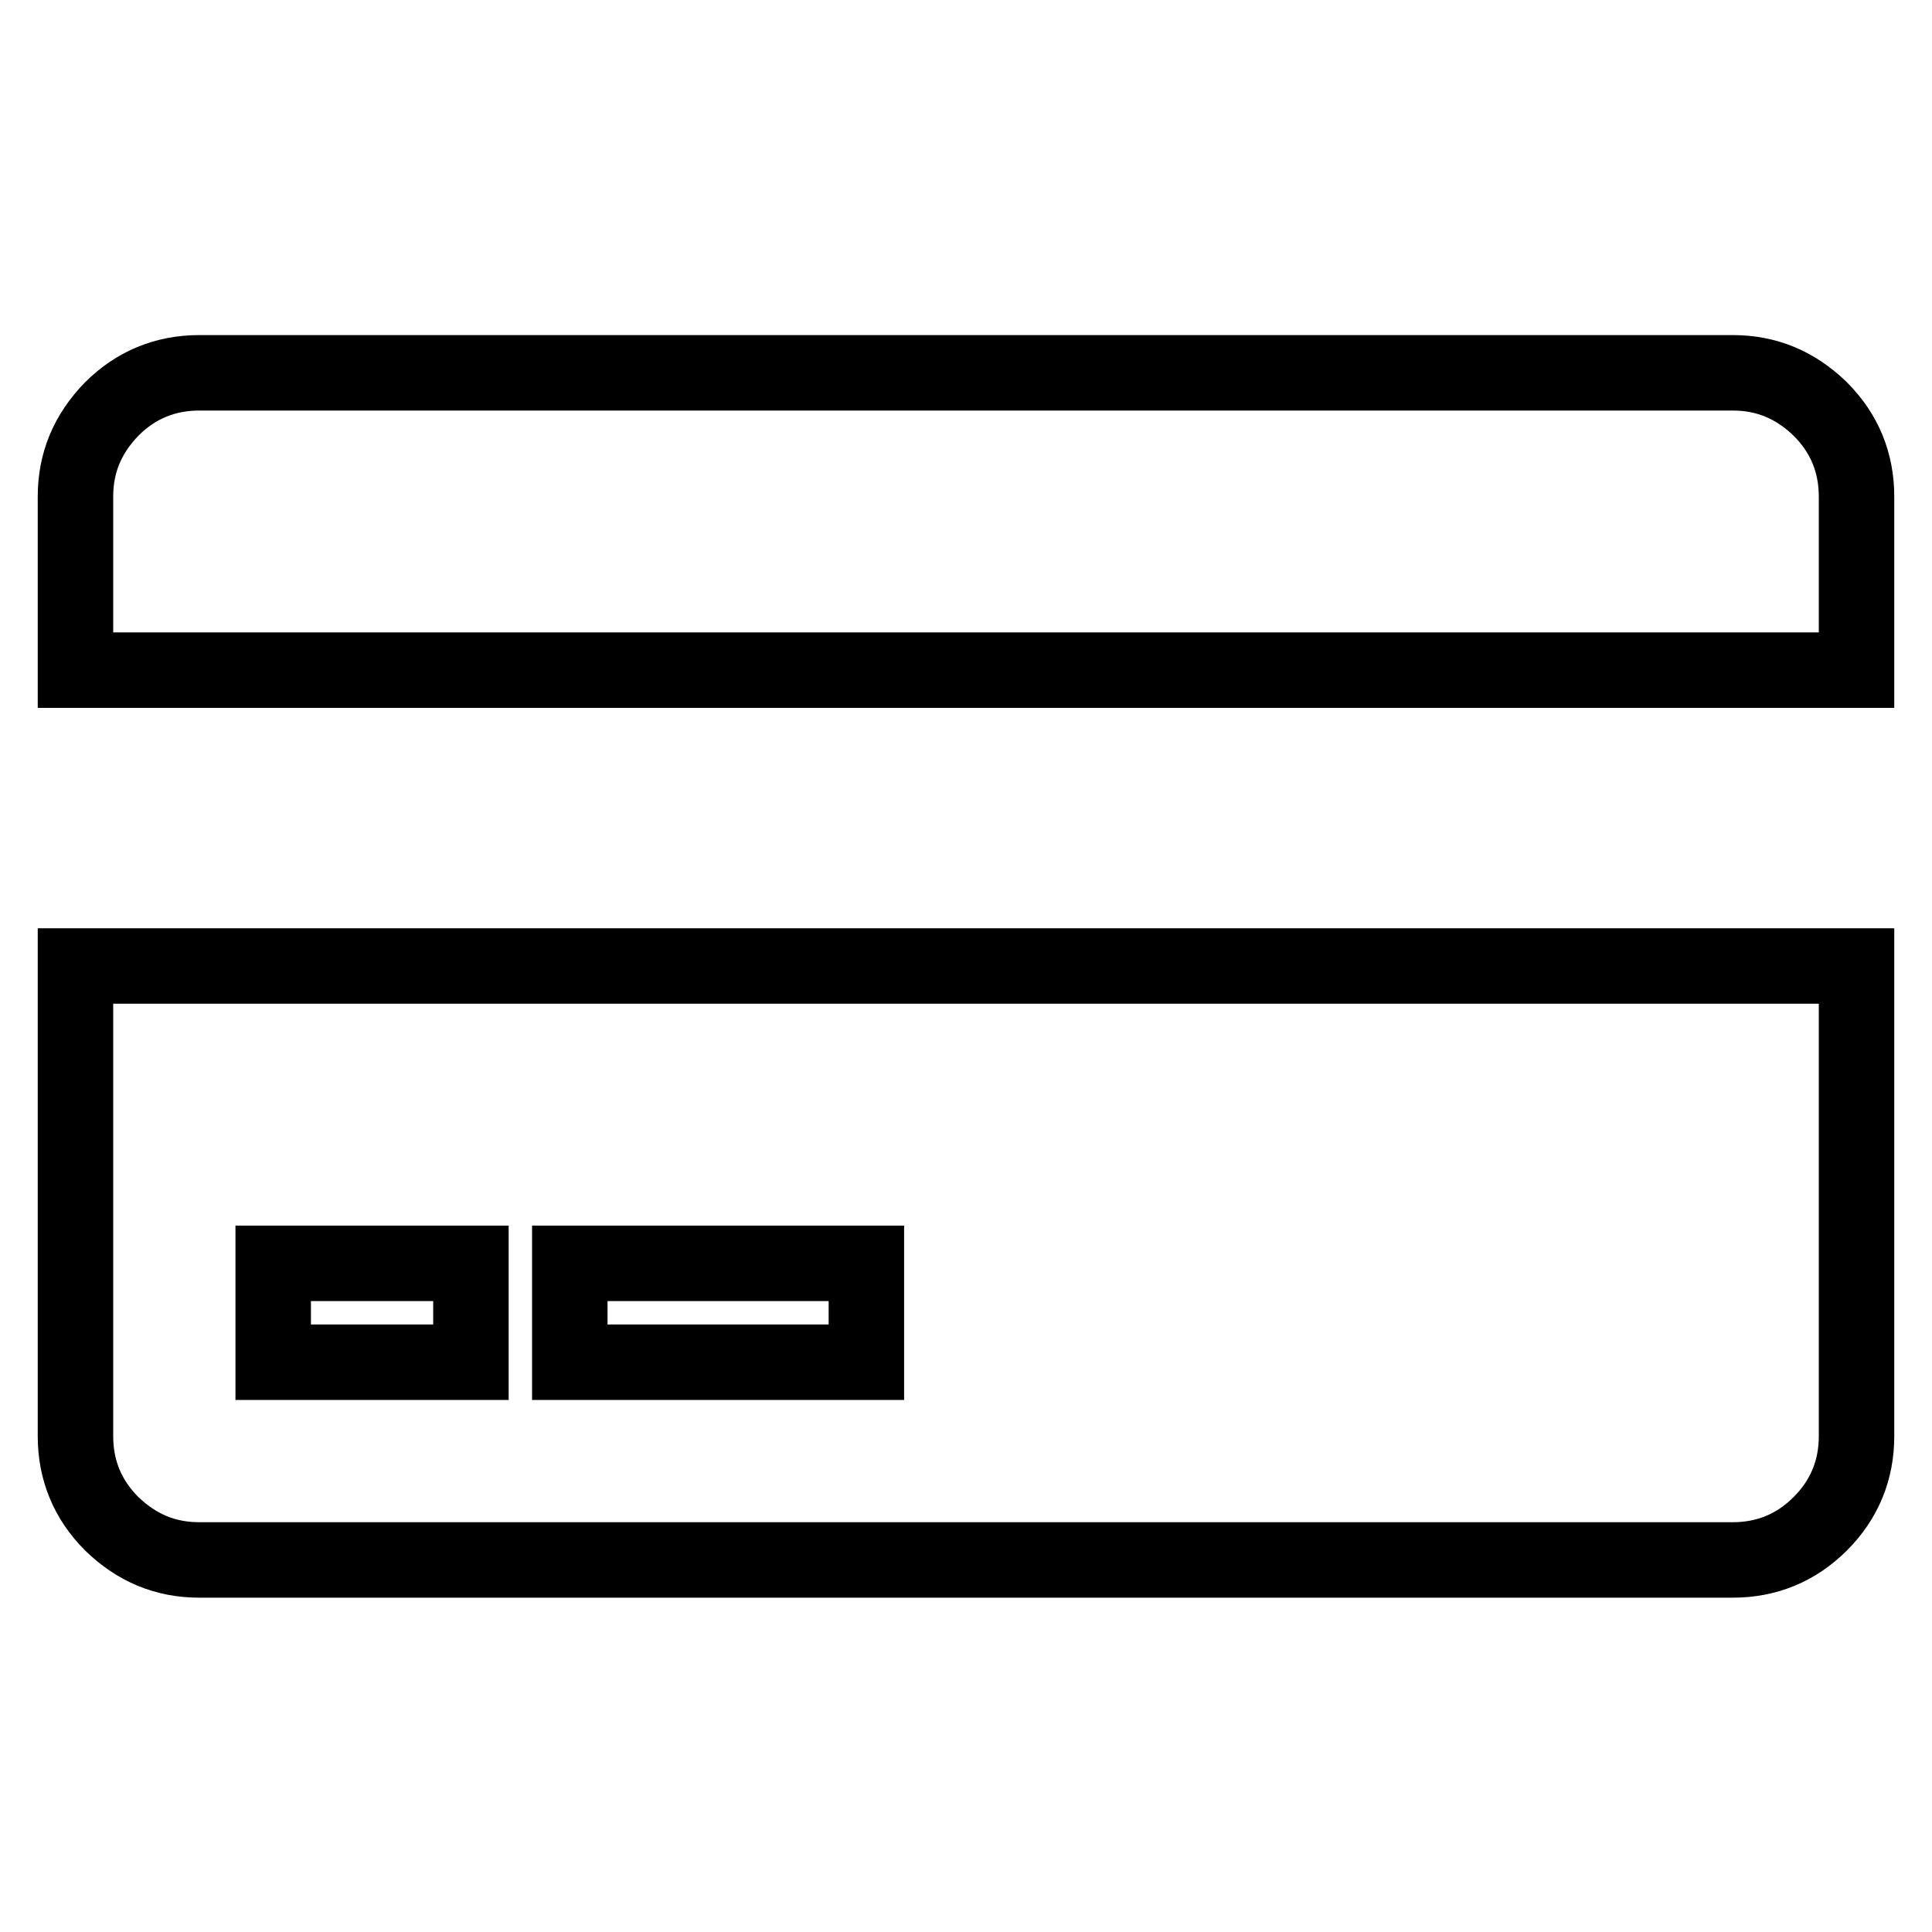
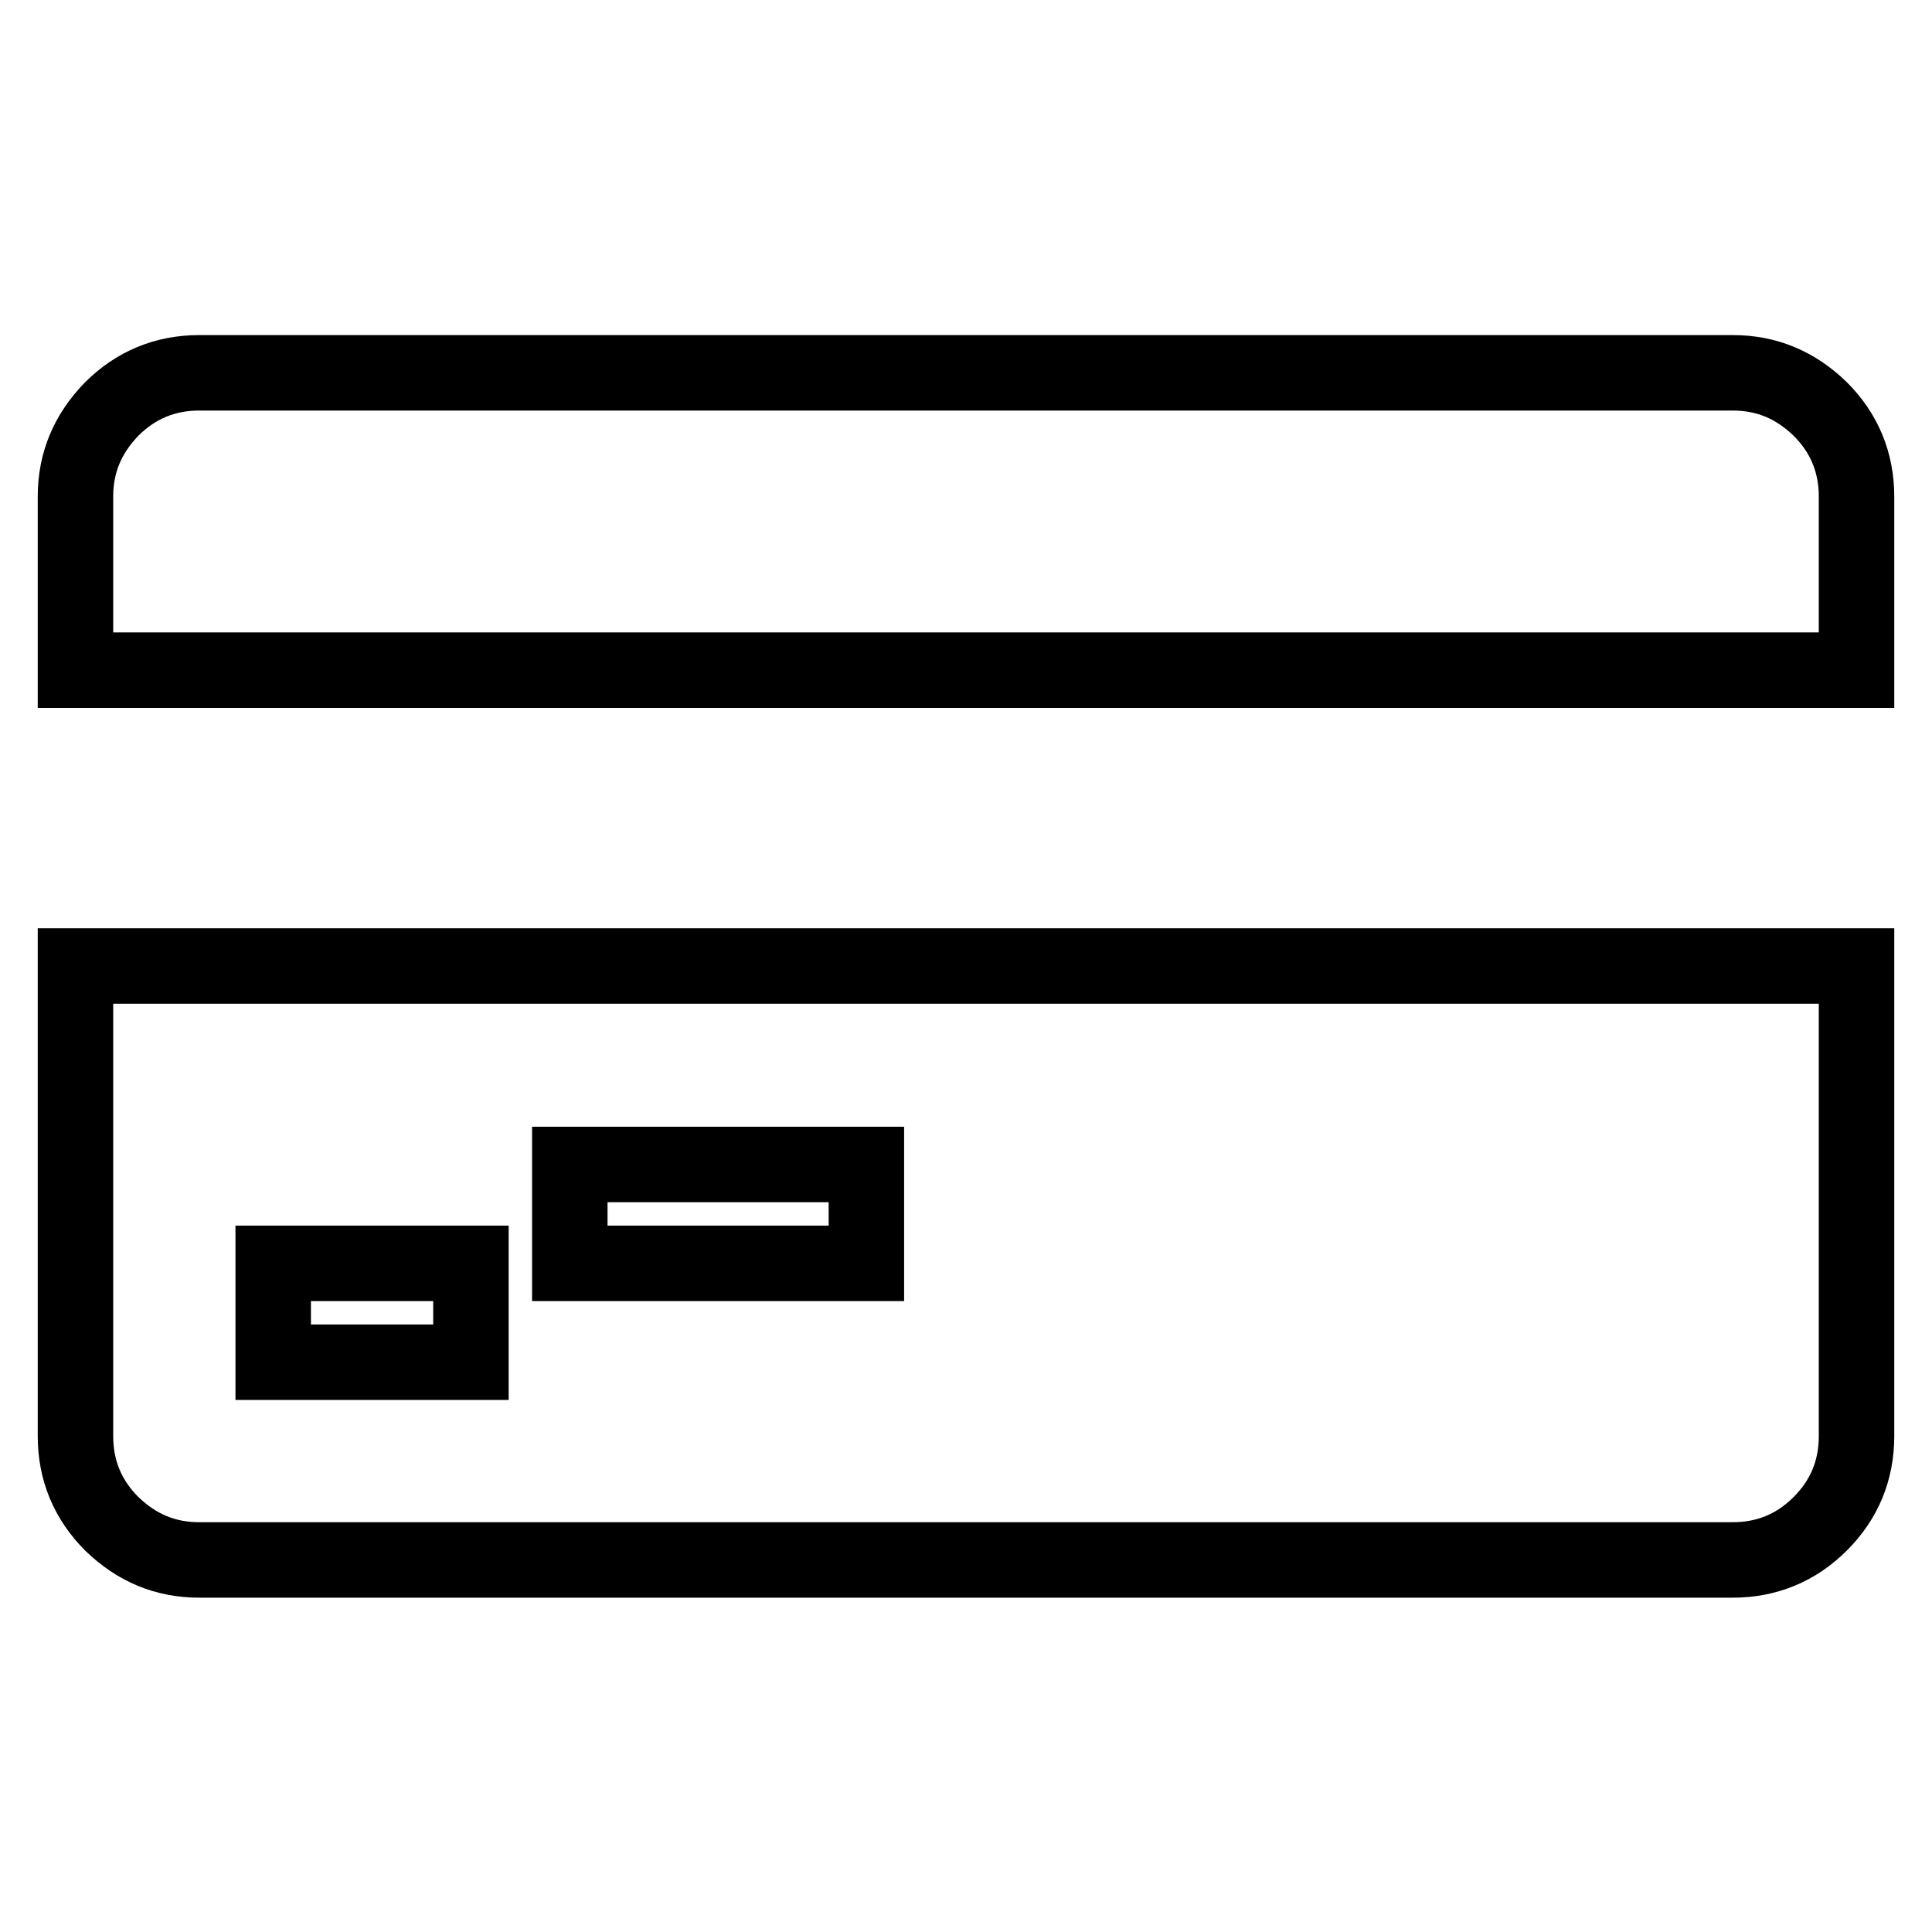
<svg xmlns="http://www.w3.org/2000/svg" version="1.1" x="0px" y="0px" viewBox="0 0 256 256" enable-background="new 0 0 256 256" xml:space="preserve">
  <g>
-     <path stroke-width="10" fill-opacity="0" stroke="#000000" d="M229.6,49.4c4.5,0,8.3,1.6,11.6,4.8c3.2,3.2,4.8,7.1,4.8,11.6v23H10v-23c0-4.5,1.6-8.3,4.8-11.6 c3.2-3.2,7.1-4.8,11.6-4.8L229.6,49.4z M10,190.3V128h236v62.3c0,4.5-1.6,8.4-4.8,11.6c-3.2,3.2-7.1,4.8-11.6,4.8H26.4 c-4.5,0-8.3-1.6-11.6-4.8C11.6,198.7,10,194.8,10,190.3z M36.2,167.4v13.1h26.2v-13.1H36.2z M75.5,167.4v13.1h39.3v-13.1H75.5z" />
+     <path stroke-width="10" fill-opacity="0" stroke="#000000" d="M229.6,49.4c4.5,0,8.3,1.6,11.6,4.8c3.2,3.2,4.8,7.1,4.8,11.6v23H10v-23c0-4.5,1.6-8.3,4.8-11.6 c3.2-3.2,7.1-4.8,11.6-4.8L229.6,49.4z M10,190.3V128h236v62.3c0,4.5-1.6,8.4-4.8,11.6c-3.2,3.2-7.1,4.8-11.6,4.8H26.4 c-4.5,0-8.3-1.6-11.6-4.8C11.6,198.7,10,194.8,10,190.3z M36.2,167.4v13.1h26.2v-13.1H36.2z M75.5,167.4h39.3v-13.1H75.5z" />
  </g>
</svg>